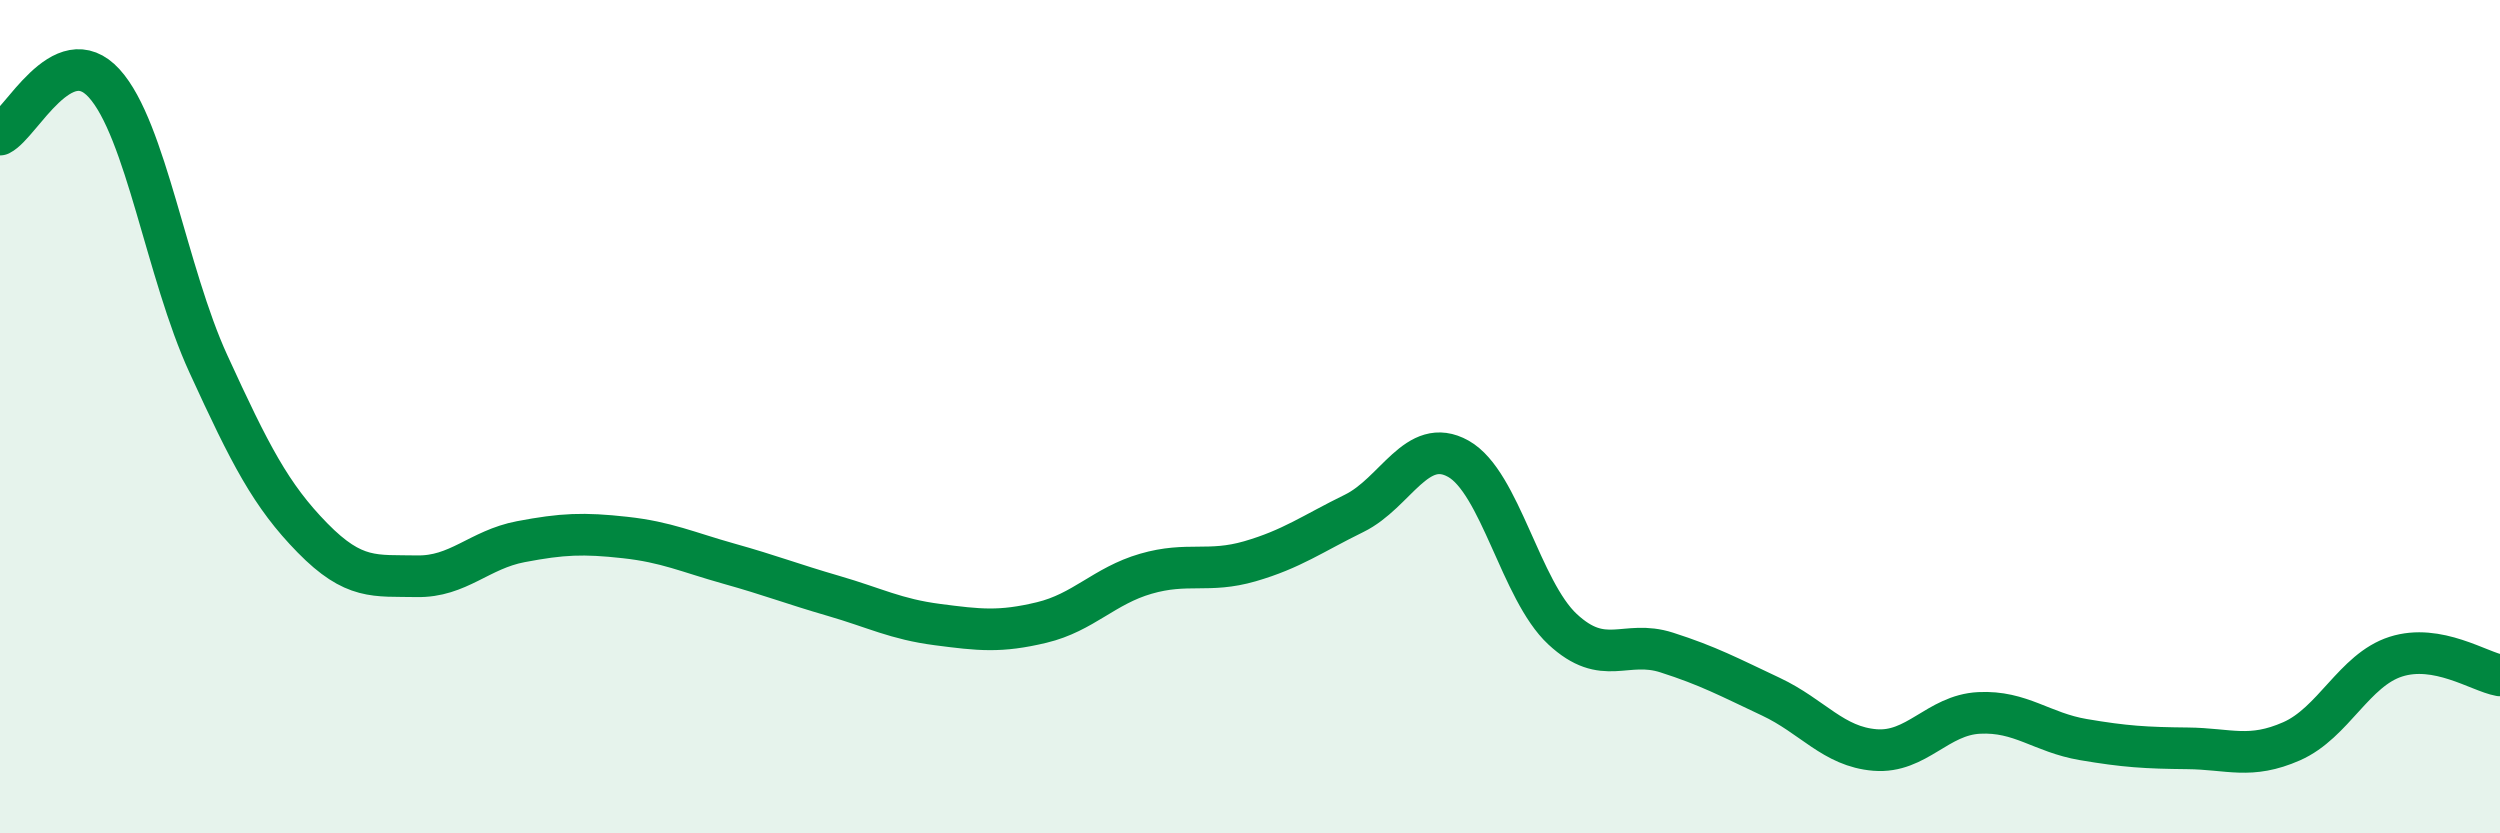
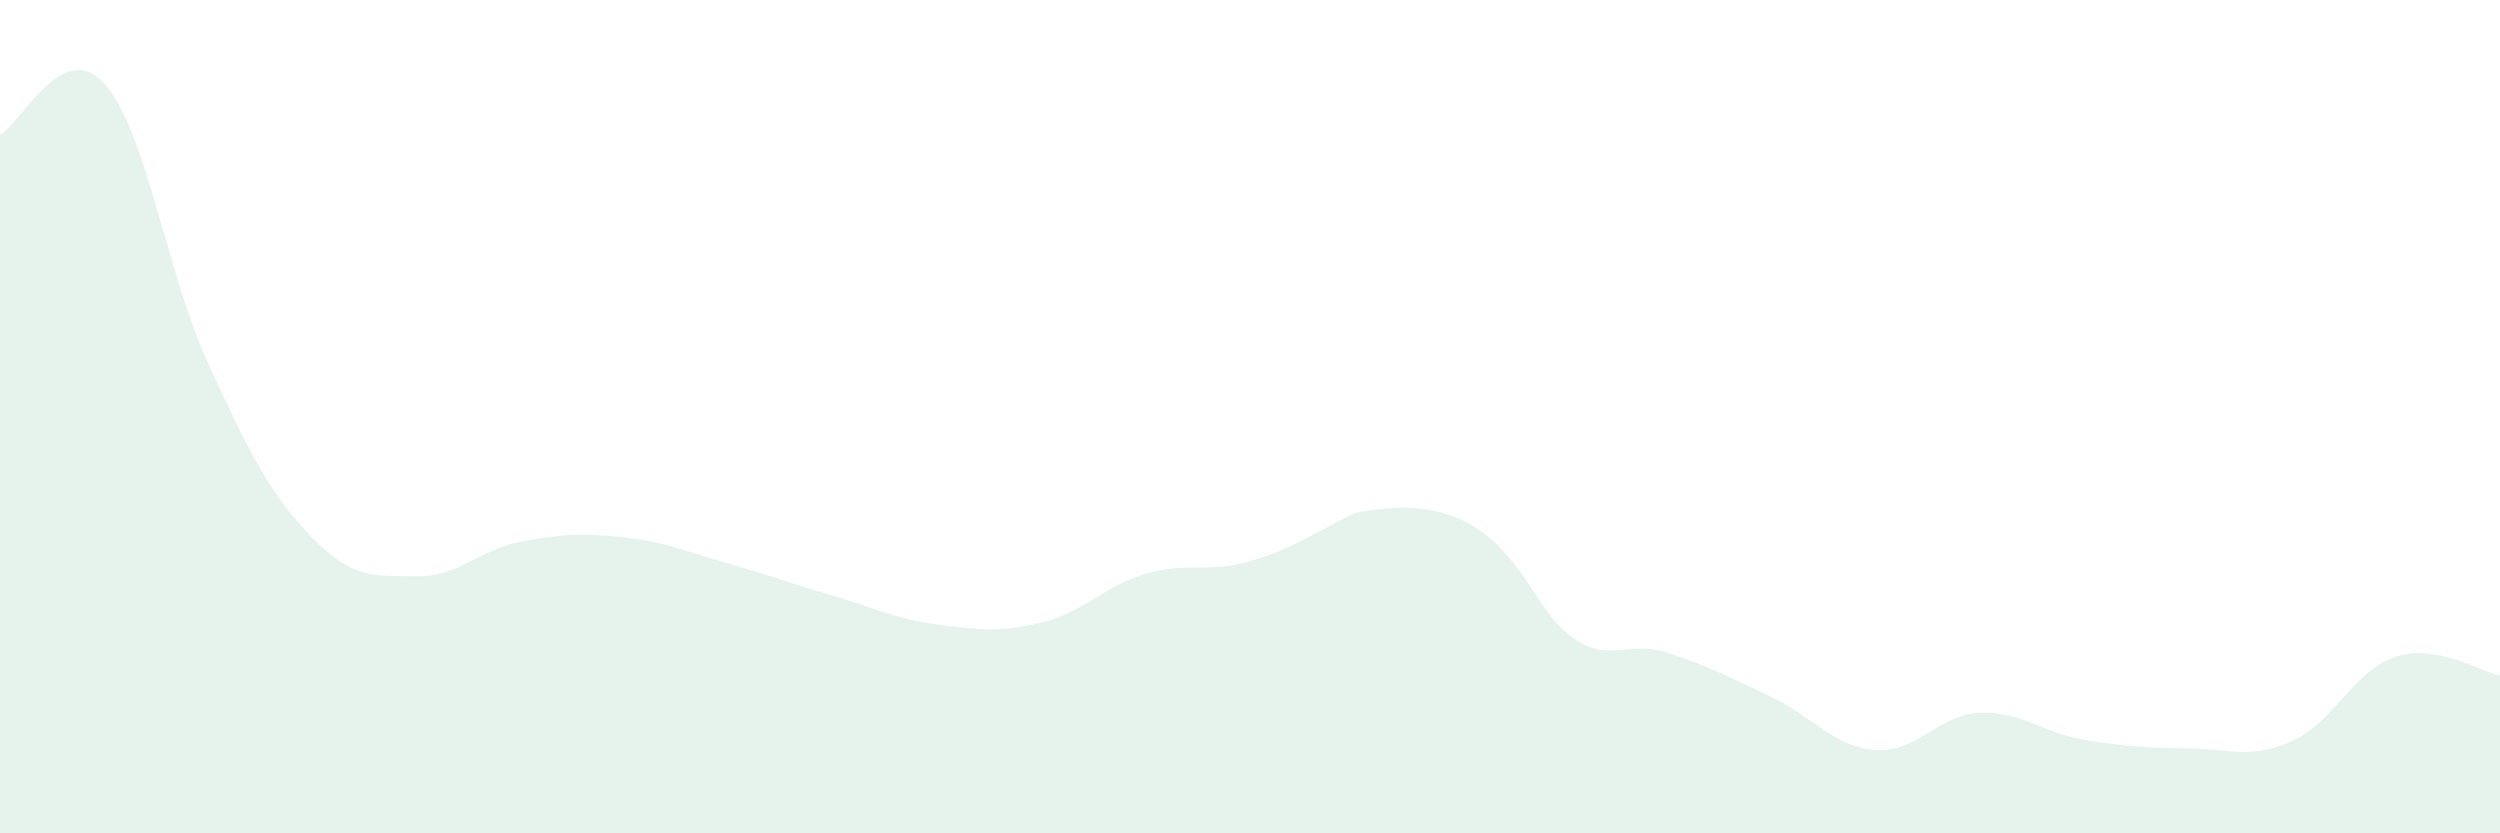
<svg xmlns="http://www.w3.org/2000/svg" width="60" height="20" viewBox="0 0 60 20">
-   <path d="M 0,3.23 C 0.5,2.98 1.5,0.9 2.5,2 C 3.5,3.1 4,6.55 5,8.73 C 6,10.91 6.5,11.89 7.5,12.91 C 8.5,13.93 9,13.81 10,13.83 C 11,13.85 11.5,13.19 12.5,13 C 13.5,12.81 14,12.79 15,12.9 C 16,13.01 16.5,13.25 17.5,13.53 C 18.5,13.81 19,14.01 20,14.3 C 21,14.59 21.5,14.86 22.5,14.99 C 23.5,15.12 24,15.18 25,14.94 C 26,14.7 26.5,14.06 27.5,13.77 C 28.5,13.48 29,13.76 30,13.47 C 31,13.18 31.5,12.81 32.5,12.32 C 33.5,11.83 34,10.45 35,11.01 C 36,11.57 36.5,14.17 37.5,15.1 C 38.5,16.03 39,15.34 40,15.66 C 41,15.98 41.5,16.25 42.5,16.72 C 43.5,17.19 44,17.92 45,18 C 46,18.08 46.5,17.16 47.5,17.11 C 48.5,17.06 49,17.58 50,17.75 C 51,17.92 51.5,17.95 52.5,17.96 C 53.5,17.97 54,18.23 55,17.79 C 56,17.35 56.5,16.08 57.5,15.76 C 58.5,15.44 59.5,16.12 60,16.21L60 20L0 20Z" fill="#008740" opacity="0.1" stroke-linecap="round" stroke-linejoin="round" />
-   <path d="M 0,3.23 C 0.5,2.98 1.5,0.9 2.5,2 C 3.5,3.1 4,6.55 5,8.73 C 6,10.91 6.5,11.89 7.5,12.91 C 8.5,13.93 9,13.81 10,13.83 C 11,13.85 11.5,13.19 12.5,13 C 13.5,12.81 14,12.79 15,12.9 C 16,13.01 16.5,13.25 17.5,13.53 C 18.5,13.81 19,14.01 20,14.3 C 21,14.59 21.5,14.86 22.5,14.99 C 23.5,15.12 24,15.18 25,14.94 C 26,14.7 26.5,14.06 27.5,13.77 C 28.5,13.48 29,13.76 30,13.47 C 31,13.18 31.5,12.81 32.5,12.32 C 33.5,11.83 34,10.45 35,11.01 C 36,11.57 36.5,14.17 37.5,15.1 C 38.5,16.03 39,15.34 40,15.66 C 41,15.98 41.5,16.25 42.5,16.72 C 43.5,17.19 44,17.92 45,18 C 46,18.08 46.5,17.16 47.5,17.11 C 48.5,17.06 49,17.58 50,17.75 C 51,17.92 51.5,17.95 52.5,17.96 C 53.5,17.97 54,18.23 55,17.79 C 56,17.35 56.5,16.08 57.5,15.76 C 58.5,15.44 59.5,16.12 60,16.21" stroke="#008740" stroke-width="1" fill="none" stroke-linecap="round" stroke-linejoin="round" />
+   <path d="M 0,3.23 C 0.5,2.98 1.5,0.9 2.5,2 C 3.5,3.1 4,6.55 5,8.73 C 6,10.91 6.5,11.89 7.5,12.91 C 8.5,13.93 9,13.81 10,13.83 C 11,13.85 11.5,13.19 12.5,13 C 13.5,12.81 14,12.79 15,12.9 C 16,13.01 16.5,13.25 17.5,13.53 C 18.5,13.81 19,14.01 20,14.3 C 21,14.59 21.5,14.86 22.5,14.99 C 23.5,15.12 24,15.18 25,14.94 C 26,14.7 26.5,14.06 27.5,13.77 C 28.5,13.48 29,13.76 30,13.47 C 31,13.18 31.5,12.81 32.5,12.32 C 36,11.57 36.5,14.17 37.5,15.1 C 38.5,16.03 39,15.34 40,15.66 C 41,15.98 41.5,16.25 42.5,16.72 C 43.5,17.19 44,17.92 45,18 C 46,18.08 46.5,17.16 47.5,17.11 C 48.5,17.06 49,17.58 50,17.75 C 51,17.92 51.5,17.95 52.5,17.96 C 53.5,17.97 54,18.23 55,17.79 C 56,17.35 56.5,16.08 57.5,15.76 C 58.5,15.44 59.5,16.12 60,16.21L60 20L0 20Z" fill="#008740" opacity="0.1" stroke-linecap="round" stroke-linejoin="round" />
</svg>